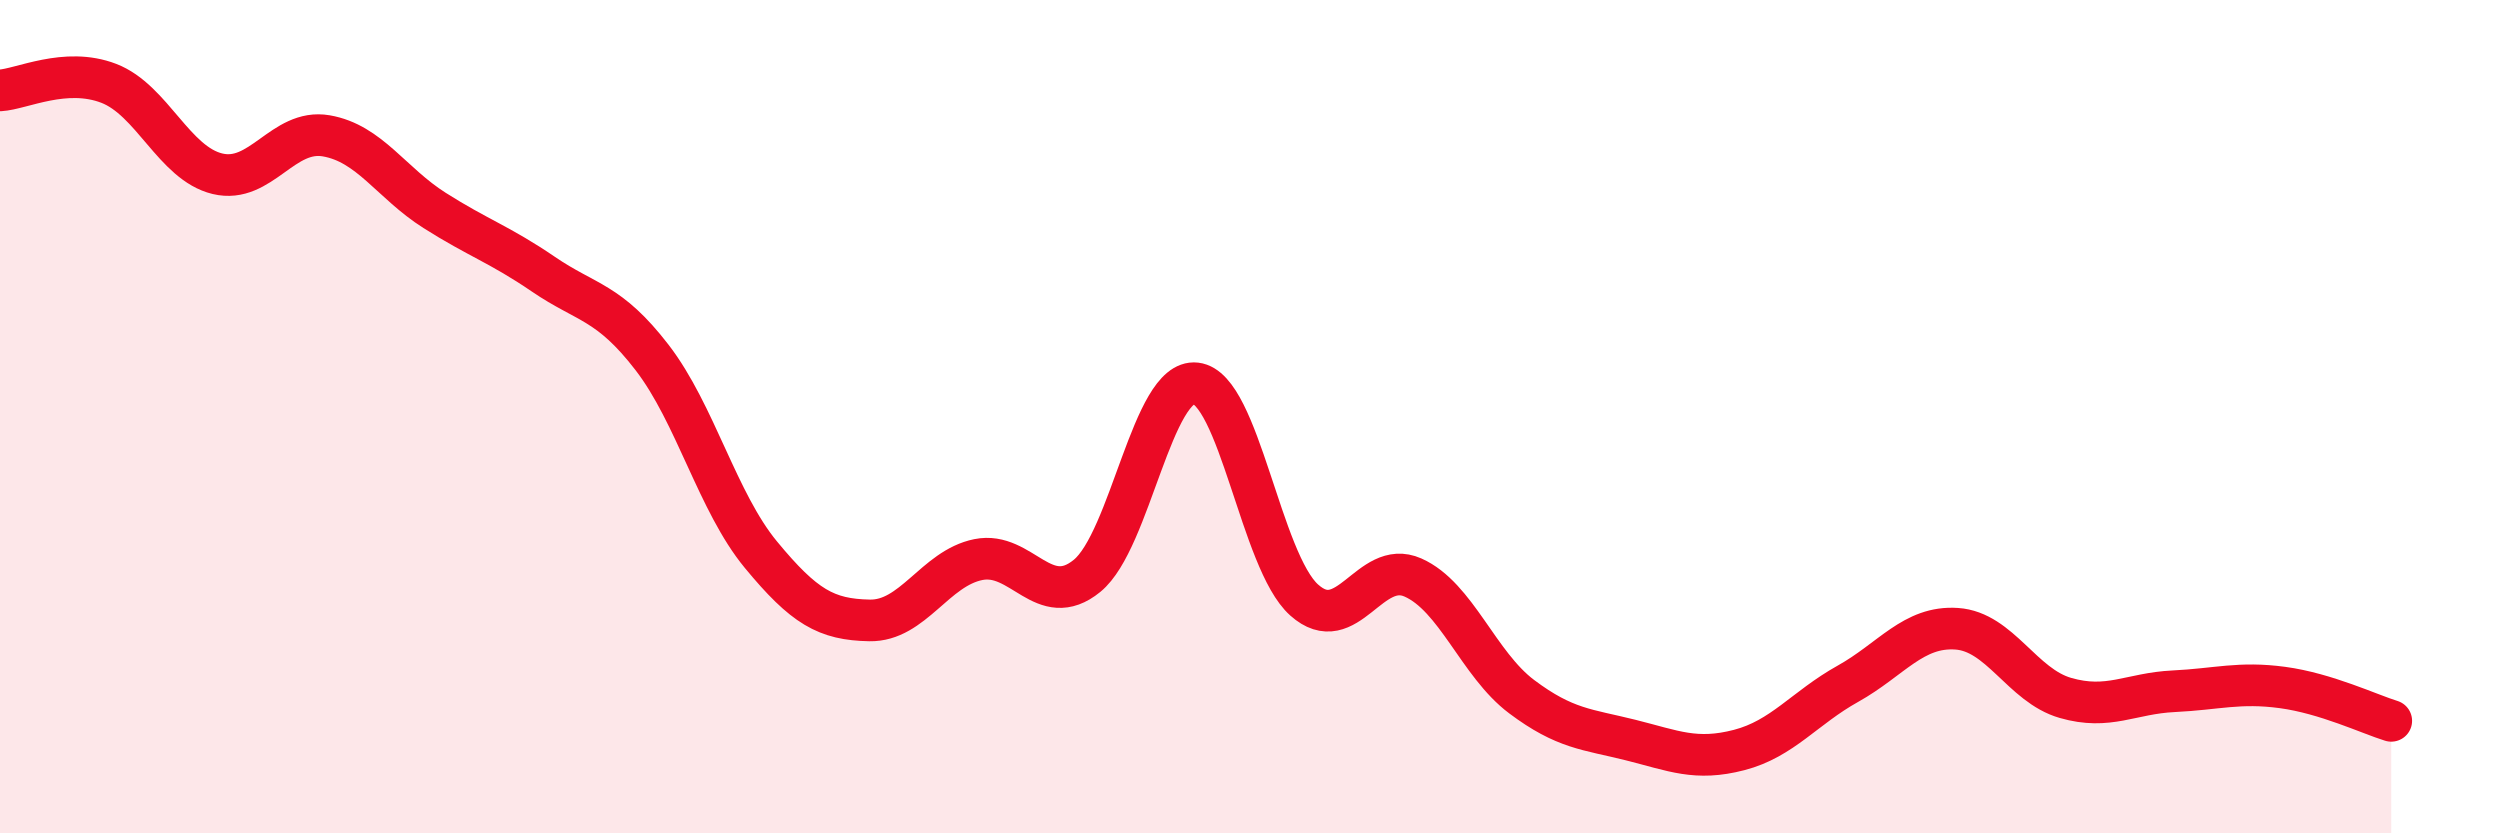
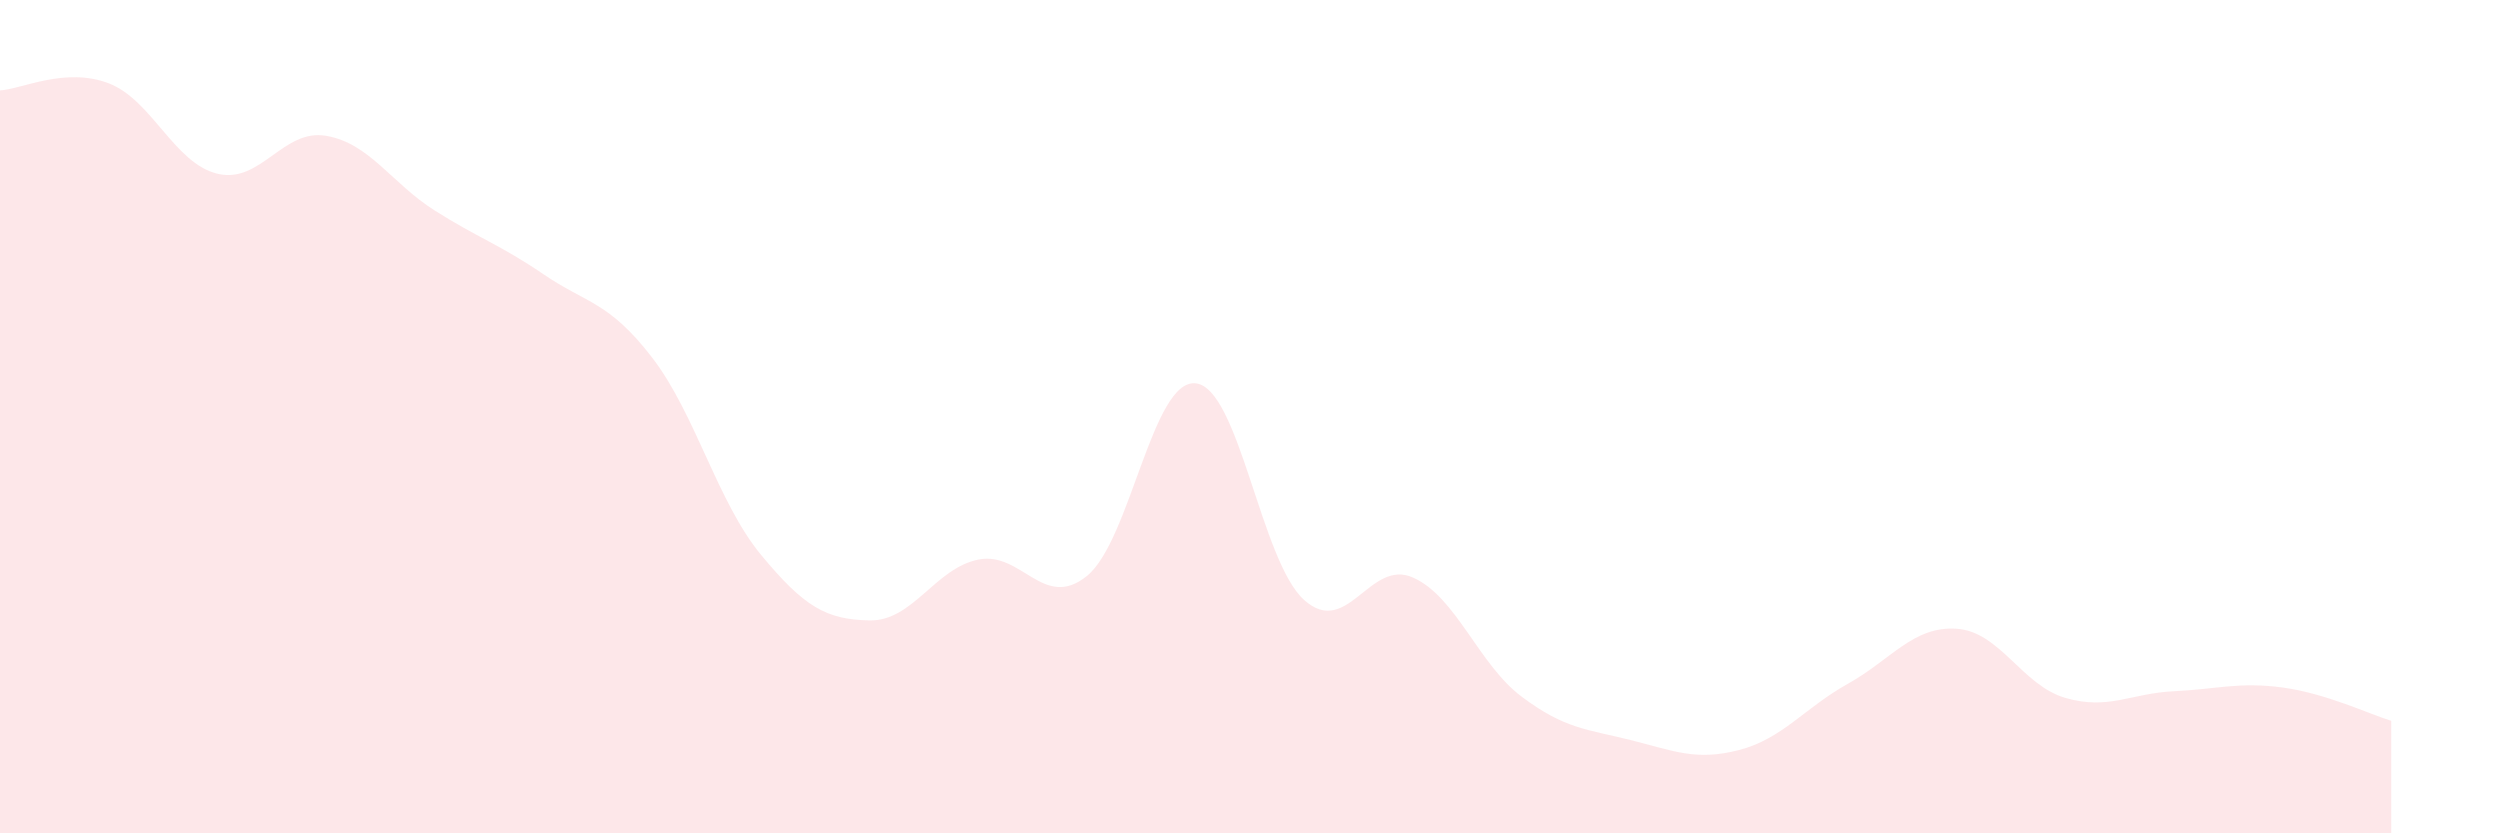
<svg xmlns="http://www.w3.org/2000/svg" width="60" height="20" viewBox="0 0 60 20">
  <path d="M 0,2.17 C 0.52,2.14 1.57,1.6 2.61,2 C 3.65,2.4 4.18,3.92 5.22,4.17 C 6.26,4.42 6.79,3.08 7.83,3.26 C 8.87,3.44 9.39,4.39 10.43,5.05 C 11.47,5.71 12,5.87 13.04,6.58 C 14.08,7.29 14.61,7.23 15.65,8.58 C 16.69,9.93 17.22,12.05 18.26,13.31 C 19.3,14.57 19.83,14.87 20.87,14.89 C 21.91,14.91 22.44,13.64 23.48,13.43 C 24.52,13.22 25.05,14.67 26.09,13.82 C 27.13,12.97 27.66,9.08 28.7,9.2 C 29.74,9.32 30.26,13.47 31.3,14.4 C 32.34,15.33 32.87,13.4 33.91,13.86 C 34.95,14.32 35.48,15.94 36.52,16.72 C 37.56,17.5 38.09,17.5 39.13,17.76 C 40.17,18.02 40.7,18.27 41.74,18 C 42.78,17.73 43.31,16.99 44.35,16.41 C 45.39,15.83 45.92,15.02 46.96,15.09 C 48,15.16 48.53,16.45 49.57,16.75 C 50.61,17.05 51.13,16.64 52.17,16.59 C 53.21,16.54 53.74,16.36 54.78,16.5 C 55.82,16.64 56.87,17.14 57.39,17.3L57.39 20L0 20Z" fill="#EB0A25" opacity="0.1" stroke-linecap="round" stroke-linejoin="round" />
-   <path d="M 0,2.17 C 0.52,2.14 1.57,1.6 2.61,2 C 3.65,2.4 4.18,3.92 5.22,4.17 C 6.26,4.42 6.79,3.08 7.83,3.26 C 8.87,3.44 9.39,4.39 10.43,5.05 C 11.47,5.71 12,5.87 13.04,6.58 C 14.08,7.29 14.61,7.23 15.65,8.58 C 16.69,9.93 17.22,12.05 18.26,13.31 C 19.3,14.57 19.83,14.87 20.87,14.89 C 21.91,14.91 22.44,13.64 23.48,13.43 C 24.52,13.22 25.05,14.67 26.09,13.82 C 27.13,12.97 27.66,9.08 28.7,9.2 C 29.74,9.32 30.26,13.47 31.3,14.4 C 32.34,15.33 32.87,13.4 33.91,13.86 C 34.95,14.32 35.48,15.94 36.52,16.72 C 37.56,17.5 38.09,17.5 39.13,17.76 C 40.17,18.02 40.7,18.27 41.74,18 C 42.78,17.73 43.31,16.99 44.35,16.41 C 45.39,15.83 45.92,15.02 46.96,15.09 C 48,15.16 48.53,16.45 49.57,16.75 C 50.61,17.05 51.13,16.64 52.17,16.59 C 53.21,16.54 53.74,16.36 54.78,16.5 C 55.82,16.64 56.87,17.14 57.39,17.3" stroke="#EB0A25" stroke-width="1" fill="none" stroke-linecap="round" stroke-linejoin="round" />
</svg>